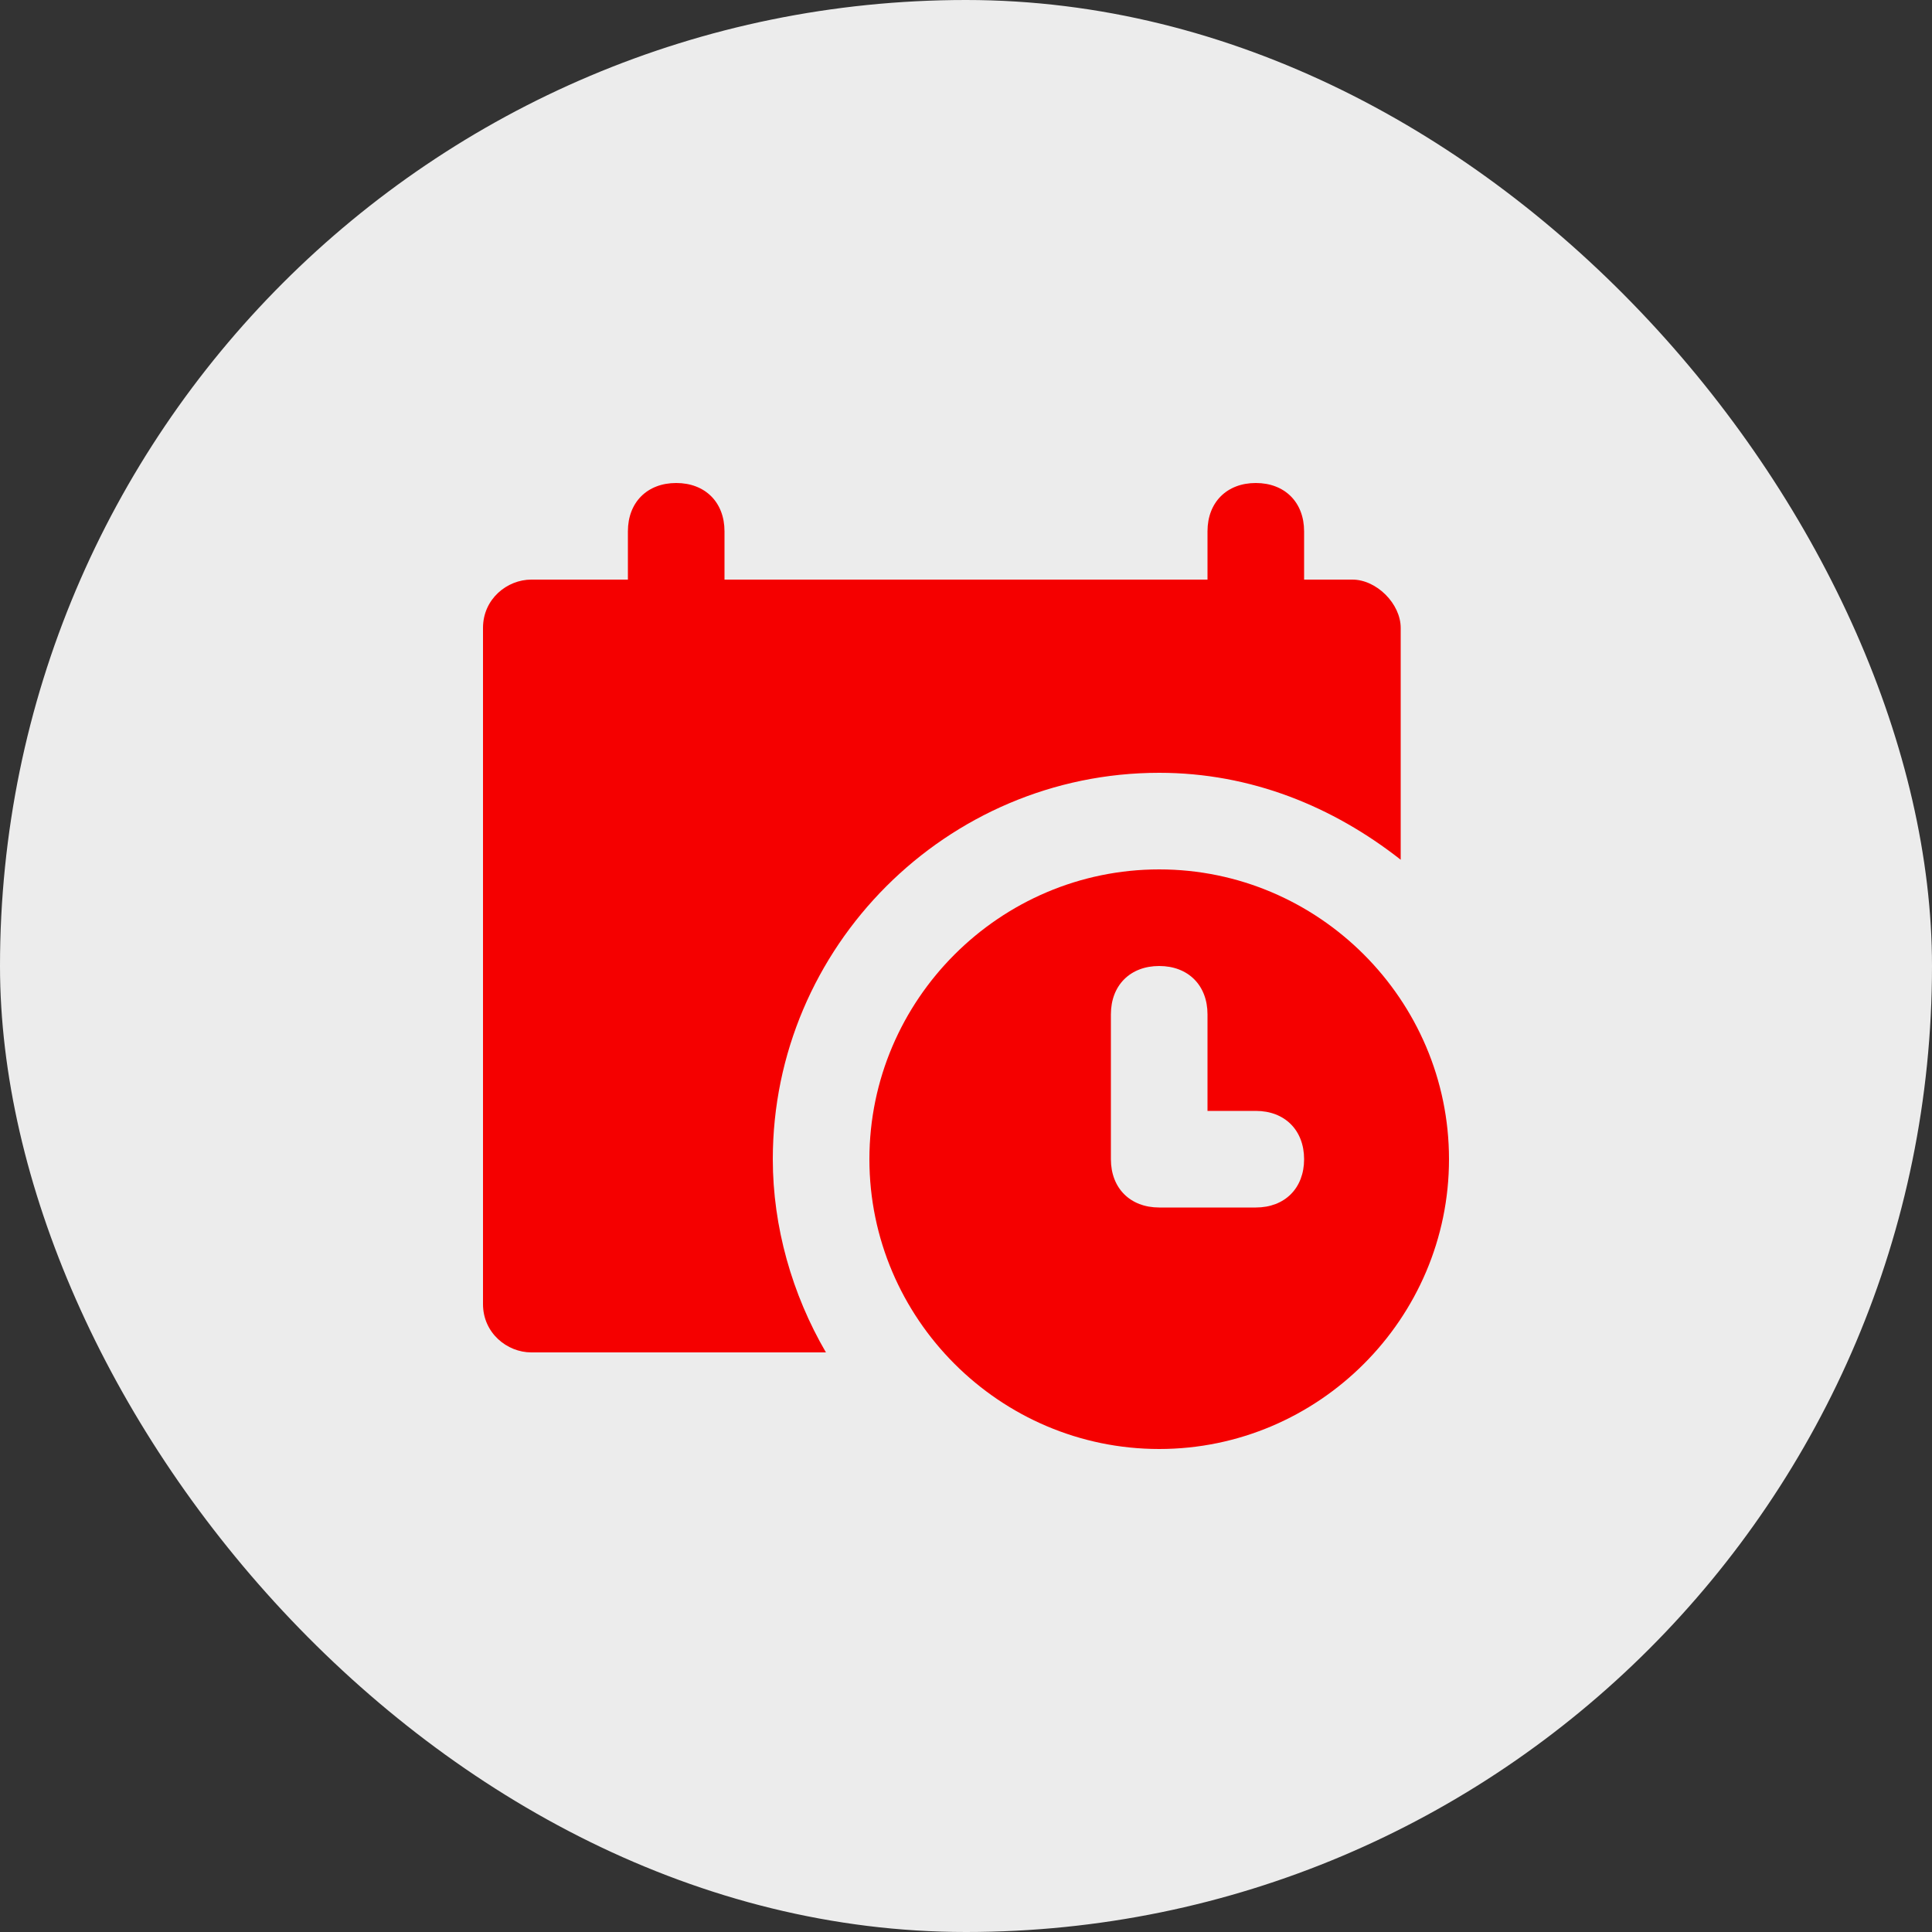
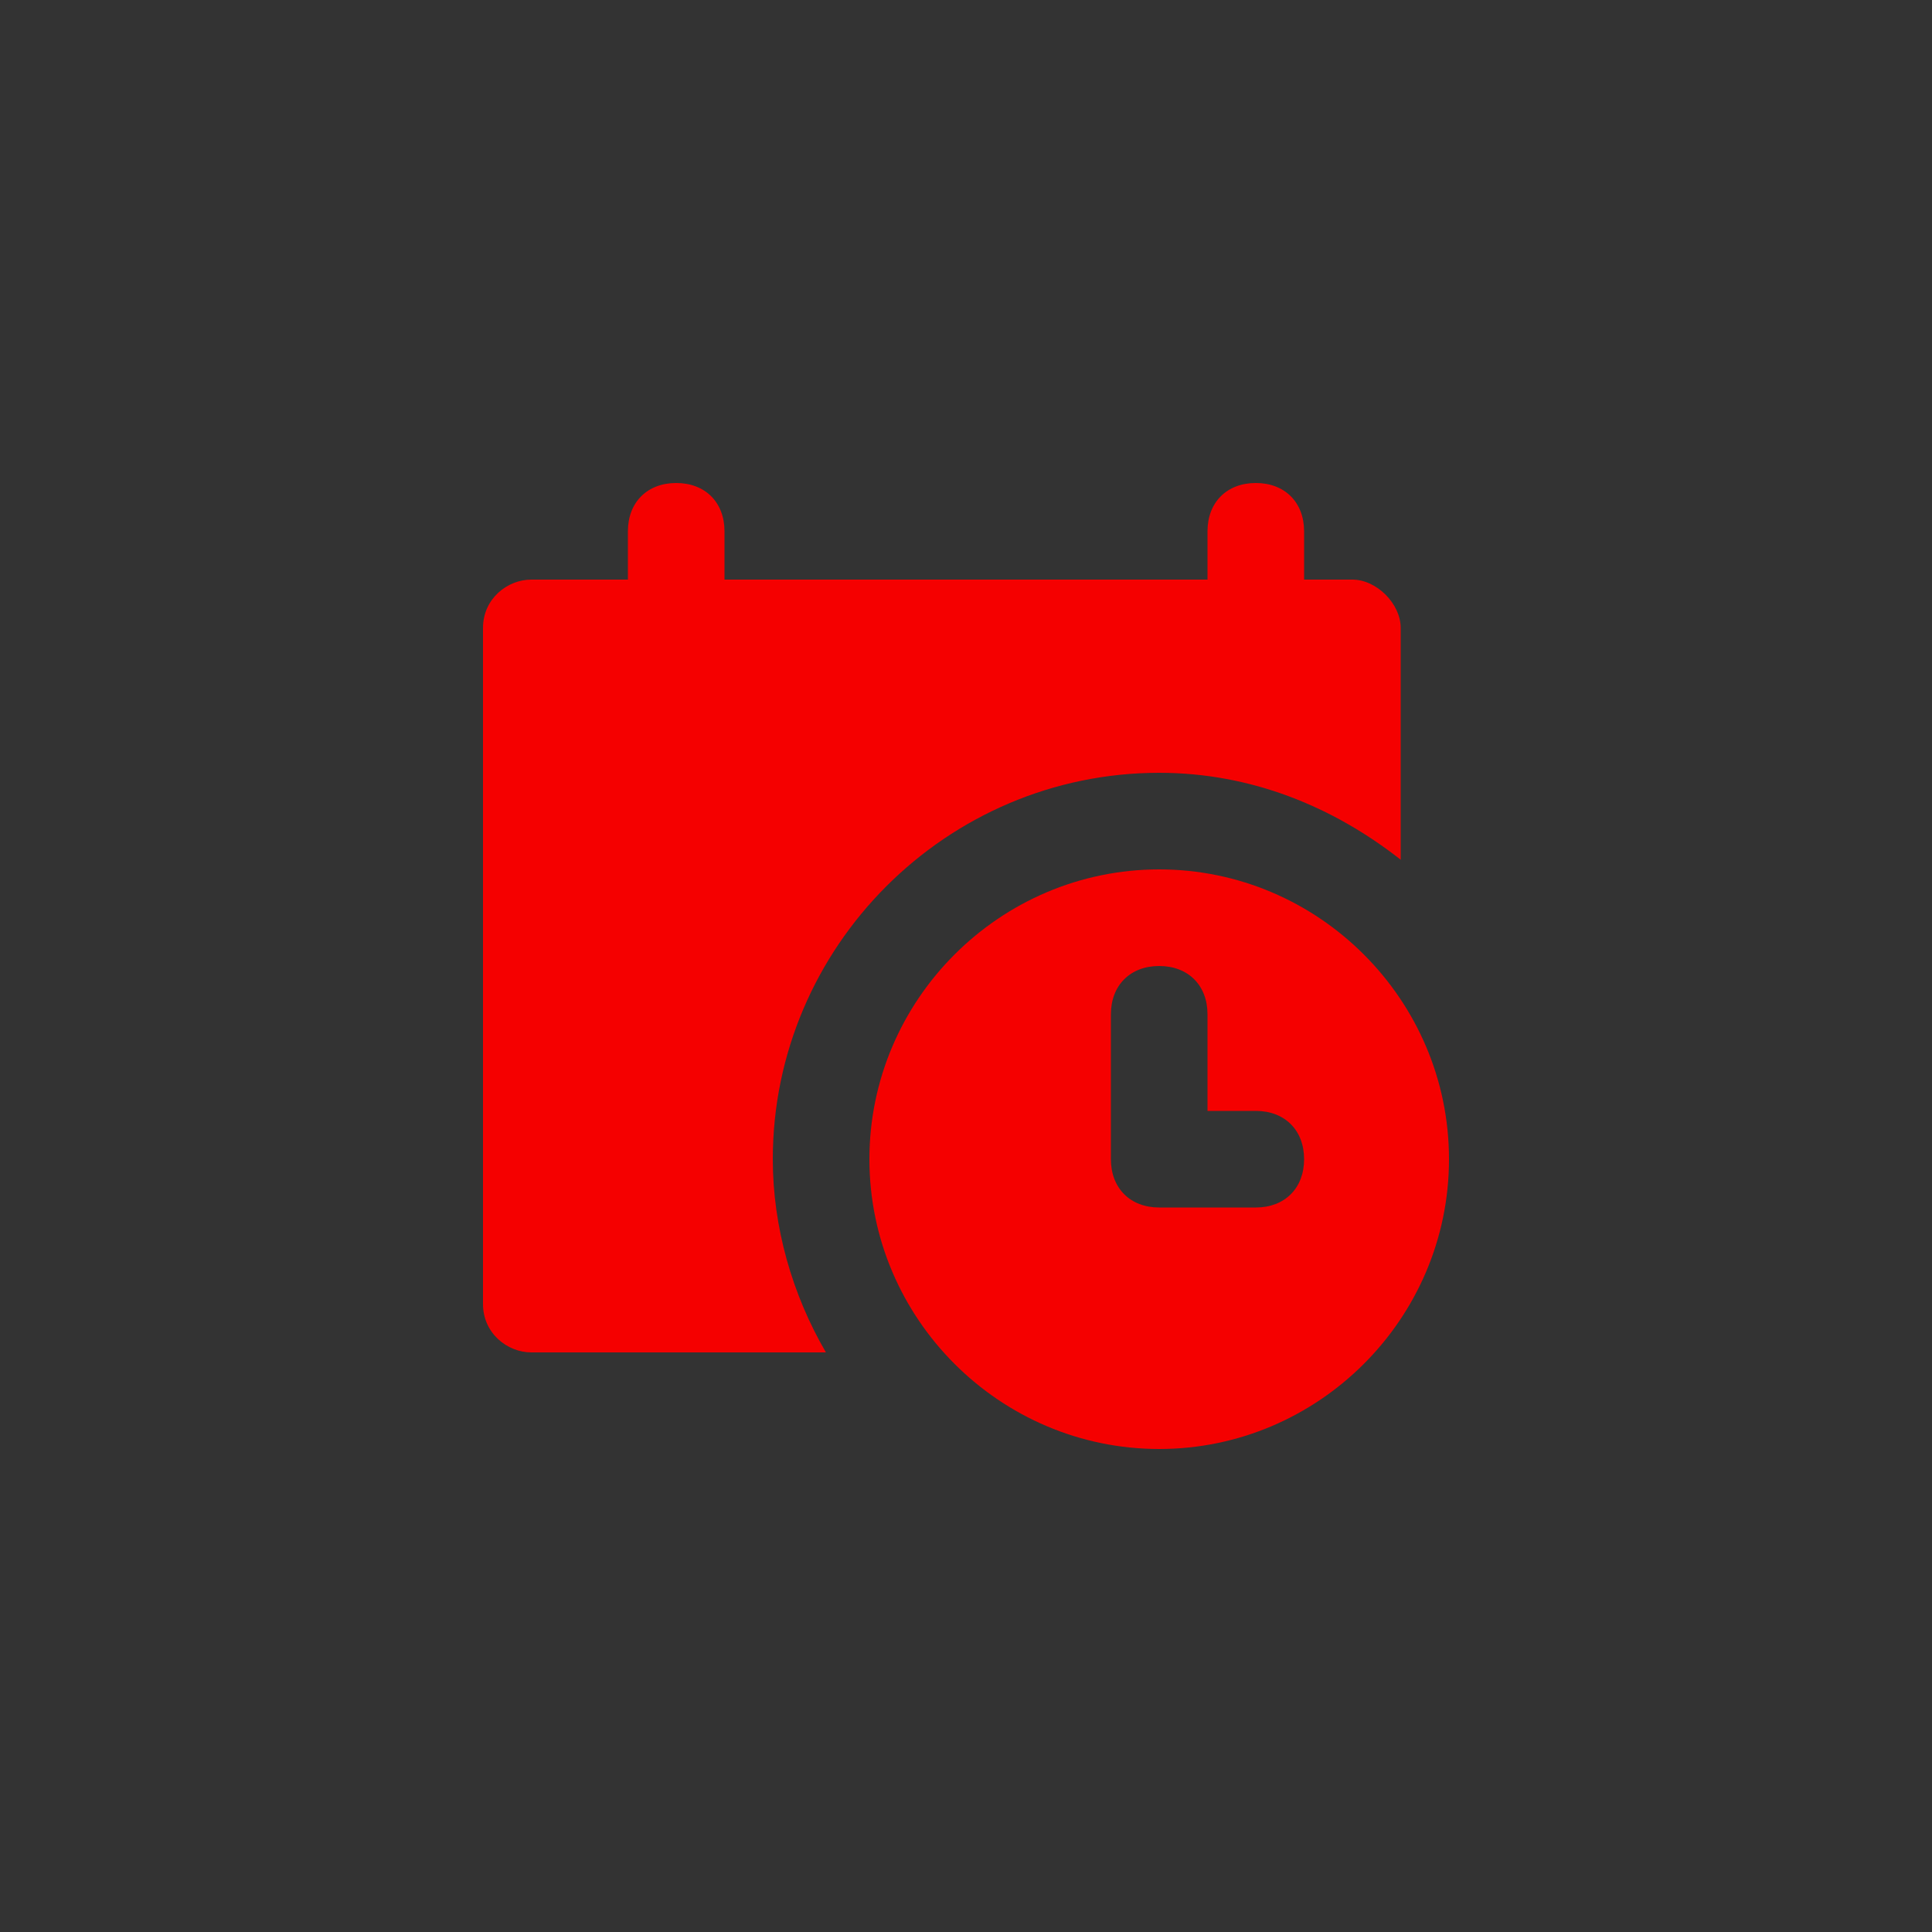
<svg xmlns="http://www.w3.org/2000/svg" width="40" height="40" viewBox="0 0 40 40" fill="none">
  <rect x="0" y="0" width="40" height="40" fill="#333333" stroke="none" />
-   <rect width="40" height="40" rx="20" fill="#ECECEC" />
  <g clip-path="url(#clip0_108_309)">
    <path d="M28 12H27V11C27 10.4 26.6 10 26 10C25.4 10 25 10.4 25 11V12H15V11C15 10.4 14.6 10 14 10C13.4 10 13 10.4 13 11V12H11C10.5 12 10 12.4 10 13V27C10 27.6 10.5 28 11 28H17.1C16.4 26.8 16 25.4 16 24C16 19.6 19.6 16 24 16C25.9 16 27.6 16.7 29 17.8V13C29 12.5 28.5 12 28 12Z" fill="#F50000" />
    <path d="M24 18C20.7 18 18 20.7 18 24C18 27.3 20.7 30 24 30C27.3 30 30 27.3 30 24C30 20.7 27.3 18 24 18ZM26 25H24C23.4 25 23 24.6 23 24V21C23 20.4 23.4 20 24 20C24.6 20 25 20.4 25 21V23H26C26.6 23 27 23.4 27 24C27 24.6 26.6 25 26 25Z" fill="#F50000" />
  </g>
  <defs>
    <clipPath id="clip0_108_309">
      <rect width="20" height="20" fill="white" transform="translate(10 10)" />
    </clipPath>
  </defs>
</svg>